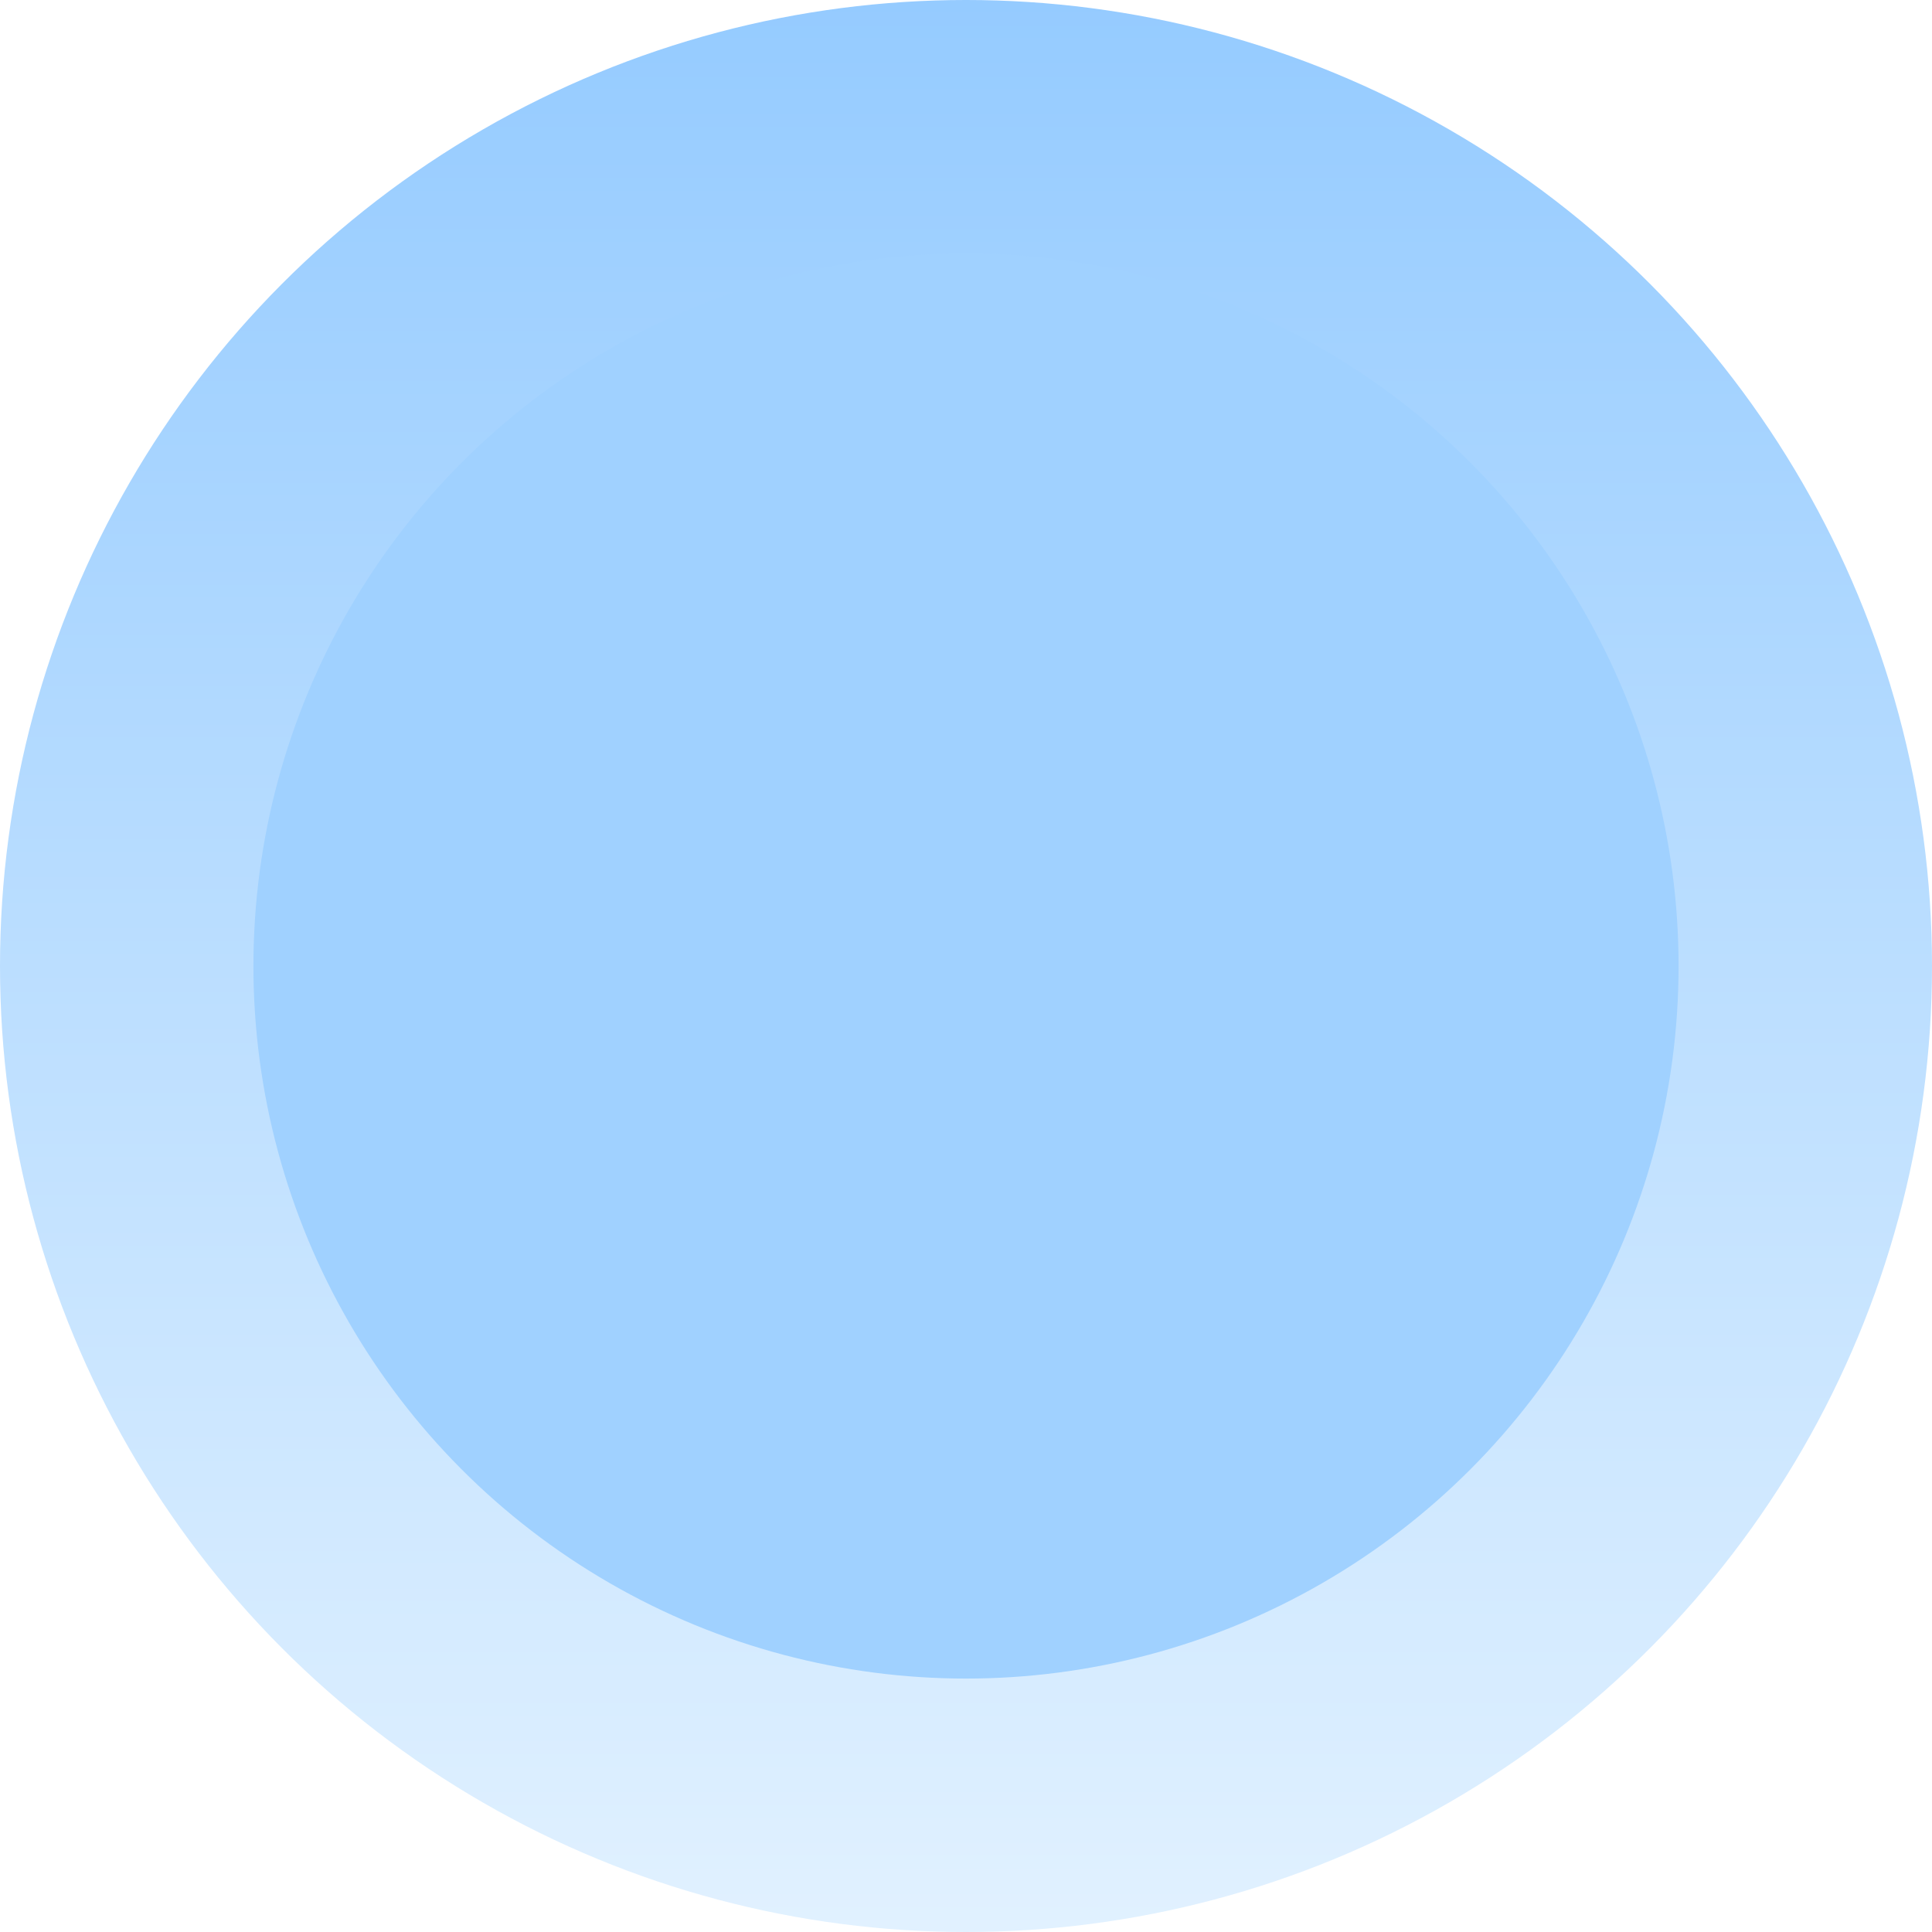
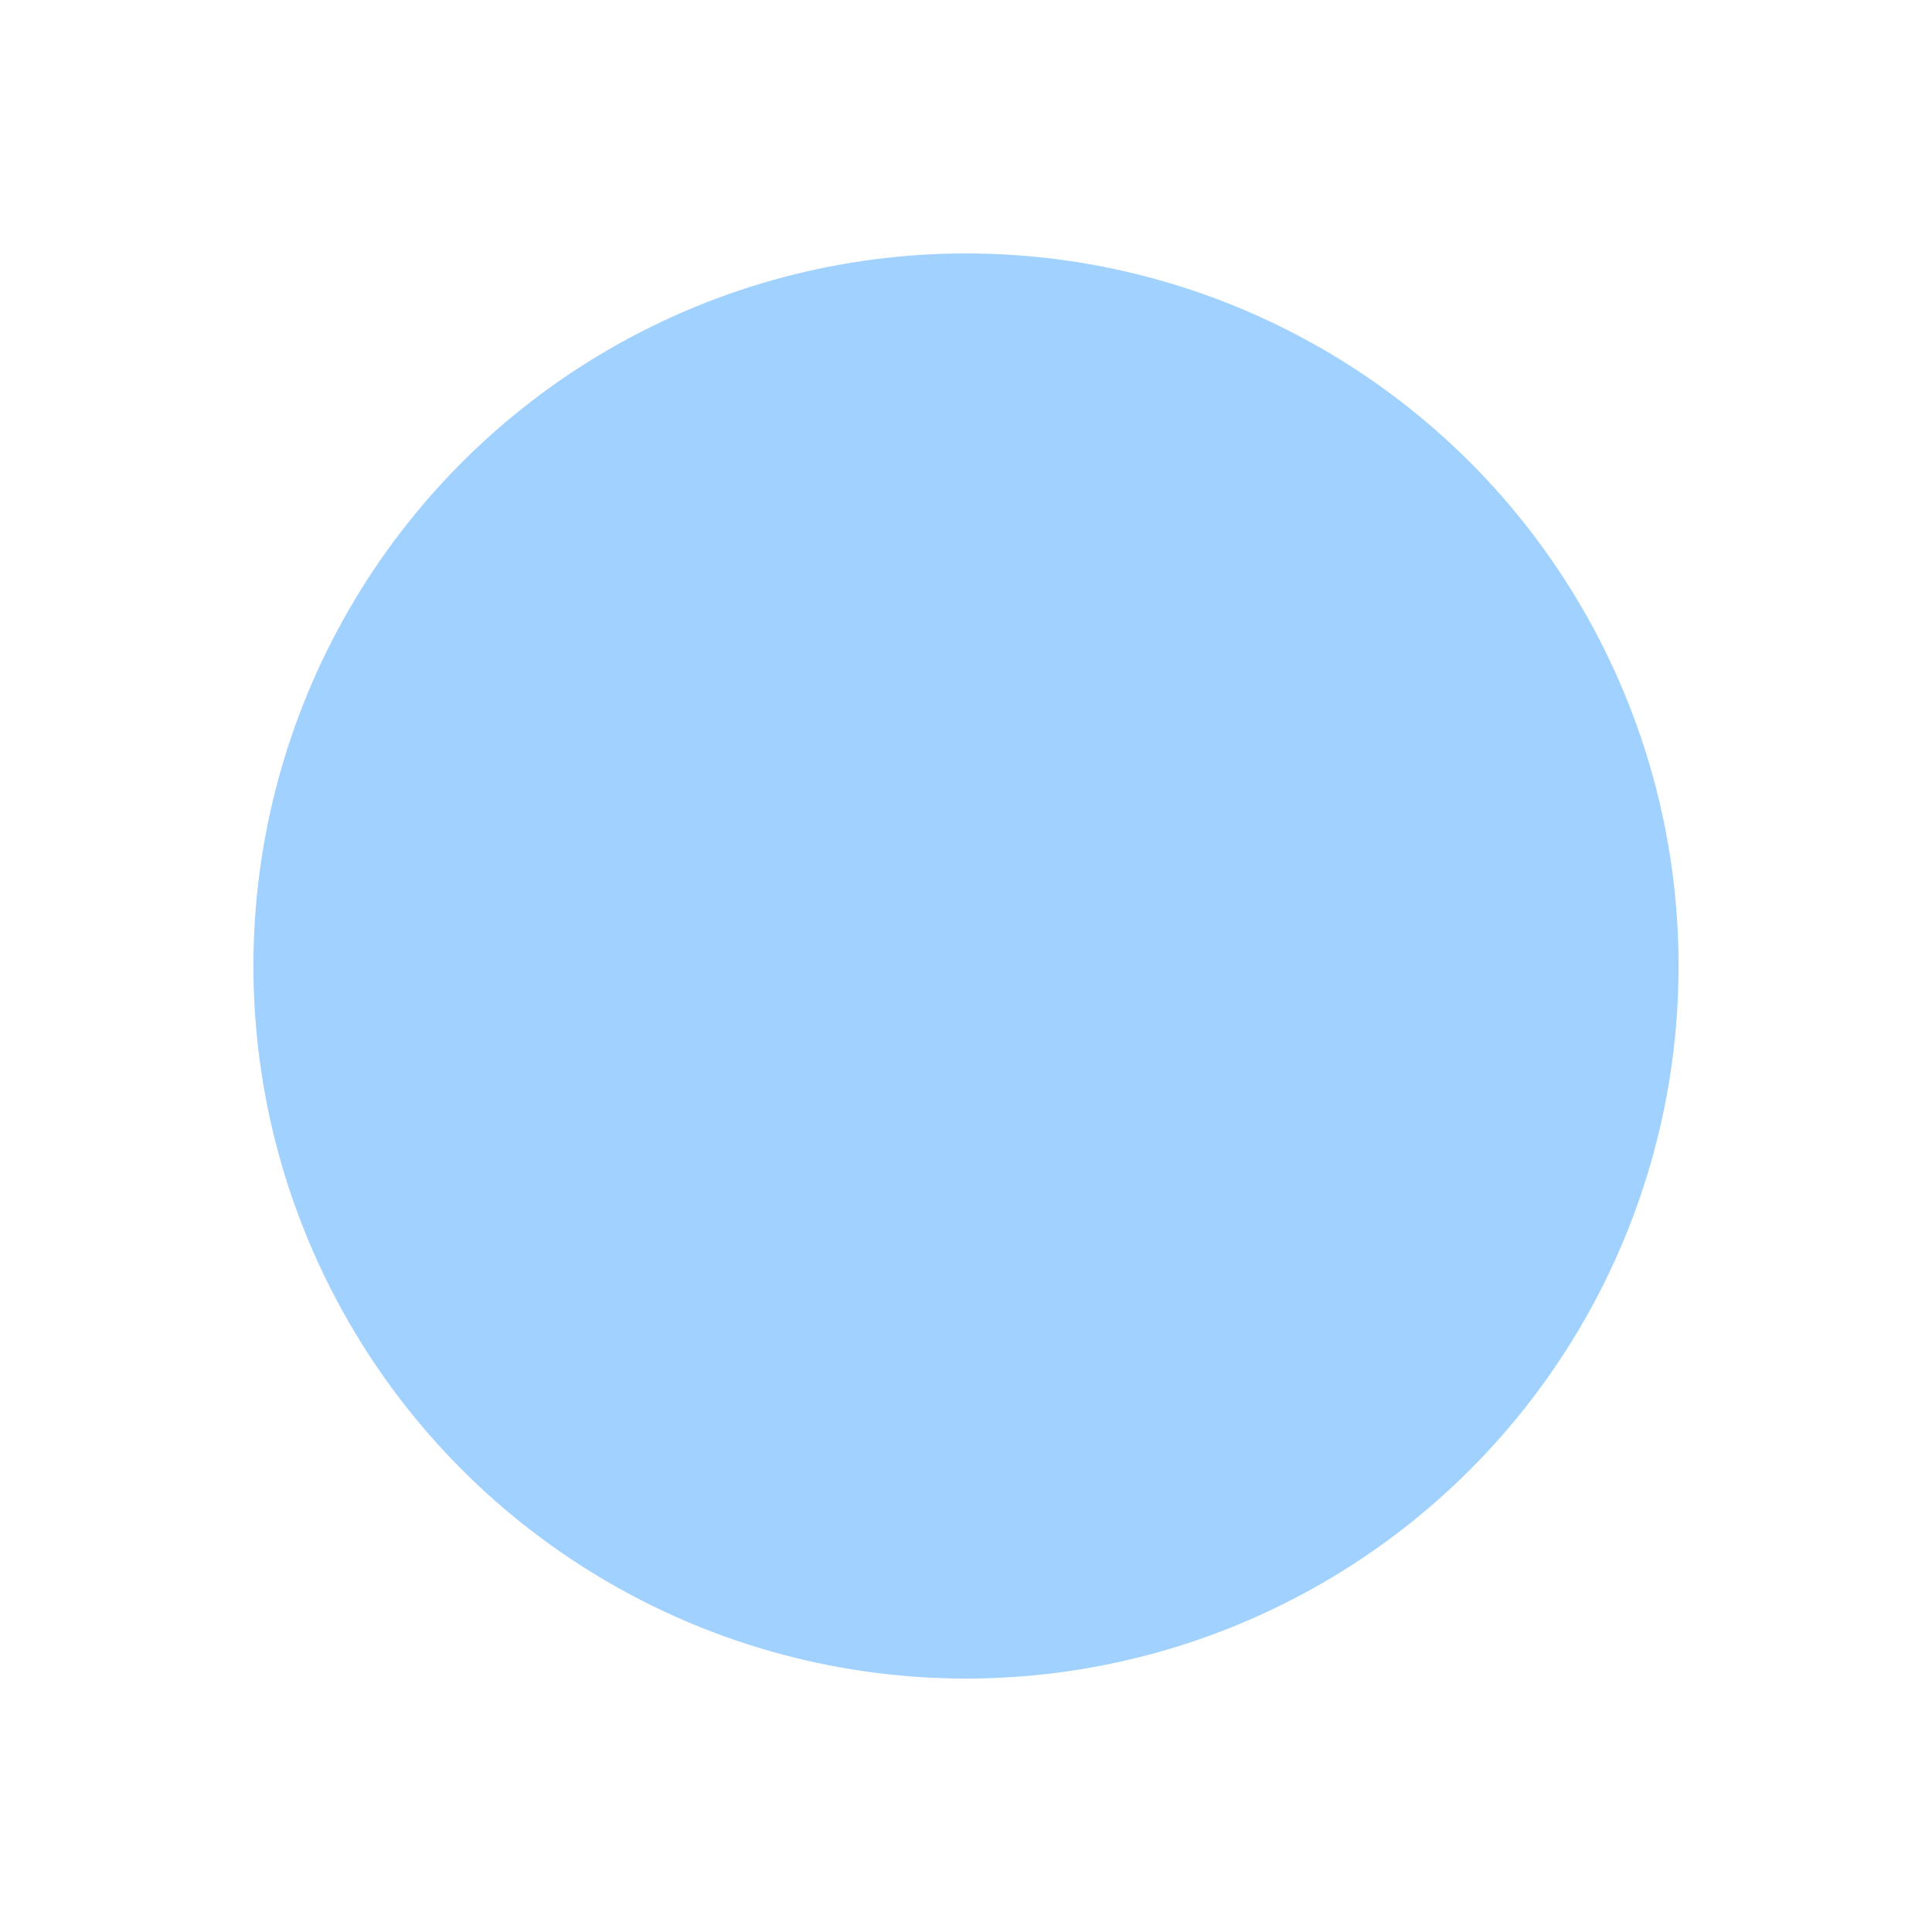
<svg xmlns="http://www.w3.org/2000/svg" width="648" height="648" viewBox="0 0 648 648" fill="none">
  <g filter="url(#filter0_i_9345_11376)">
-     <circle cx="324" cy="324" r="324" fill="url(#paint0_linear_9345_11376)" />
-   </g>
+     </g>
  <g filter="url(#filter1_i_9345_11376)">
    <circle cx="324" cy="324" r="239" fill="#A0D1FF" />
  </g>
  <defs>
    <filter id="filter0_i_9345_11376" x="0" y="0" width="648" height="648" filterUnits="userSpaceOnUse" color-interpolation-filters="sRGB">
      <feFlood flood-opacity="0" result="BackgroundImageFix" />
      <feBlend mode="normal" in="SourceGraphic" in2="BackgroundImageFix" result="shape" />
      <feColorMatrix in="SourceAlpha" type="matrix" values="0 0 0 0 0 0 0 0 0 0 0 0 0 0 0 0 0 0 127 0" result="hardAlpha" />
      <feOffset />
      <feGaussianBlur stdDeviation="61" />
      <feComposite in2="hardAlpha" operator="arithmetic" k2="-1" k3="1" />
      <feColorMatrix type="matrix" values="0 0 0 0 1 0 0 0 0 1 0 0 0 0 1 0 0 0 1 0" />
      <feBlend mode="normal" in2="shape" result="effect1_innerShadow_9345_11376" />
    </filter>
    <filter id="filter1_i_9345_11376" x="85" y="85" width="478" height="478" filterUnits="userSpaceOnUse" color-interpolation-filters="sRGB">
      <feFlood flood-opacity="0" result="BackgroundImageFix" />
      <feBlend mode="normal" in="SourceGraphic" in2="BackgroundImageFix" result="shape" />
      <feColorMatrix in="SourceAlpha" type="matrix" values="0 0 0 0 0 0 0 0 0 0 0 0 0 0 0 0 0 0 127 0" result="hardAlpha" />
      <feOffset />
      <feGaussianBlur stdDeviation="49.5" />
      <feComposite in2="hardAlpha" operator="arithmetic" k2="-1" k3="1" />
      <feColorMatrix type="matrix" values="0 0 0 0 1 0 0 0 0 1 0 0 0 0 1 0 0 0 1 0" />
      <feBlend mode="normal" in2="shape" result="effect1_innerShadow_9345_11376" />
    </filter>
    <linearGradient id="paint0_linear_9345_11376" x1="324" y1="0" x2="324" y2="648" gradientUnits="userSpaceOnUse">
      <stop stop-color="#95CBFF" />
      <stop offset="1" stop-color="#E1F1FF" />
    </linearGradient>
  </defs>
</svg>